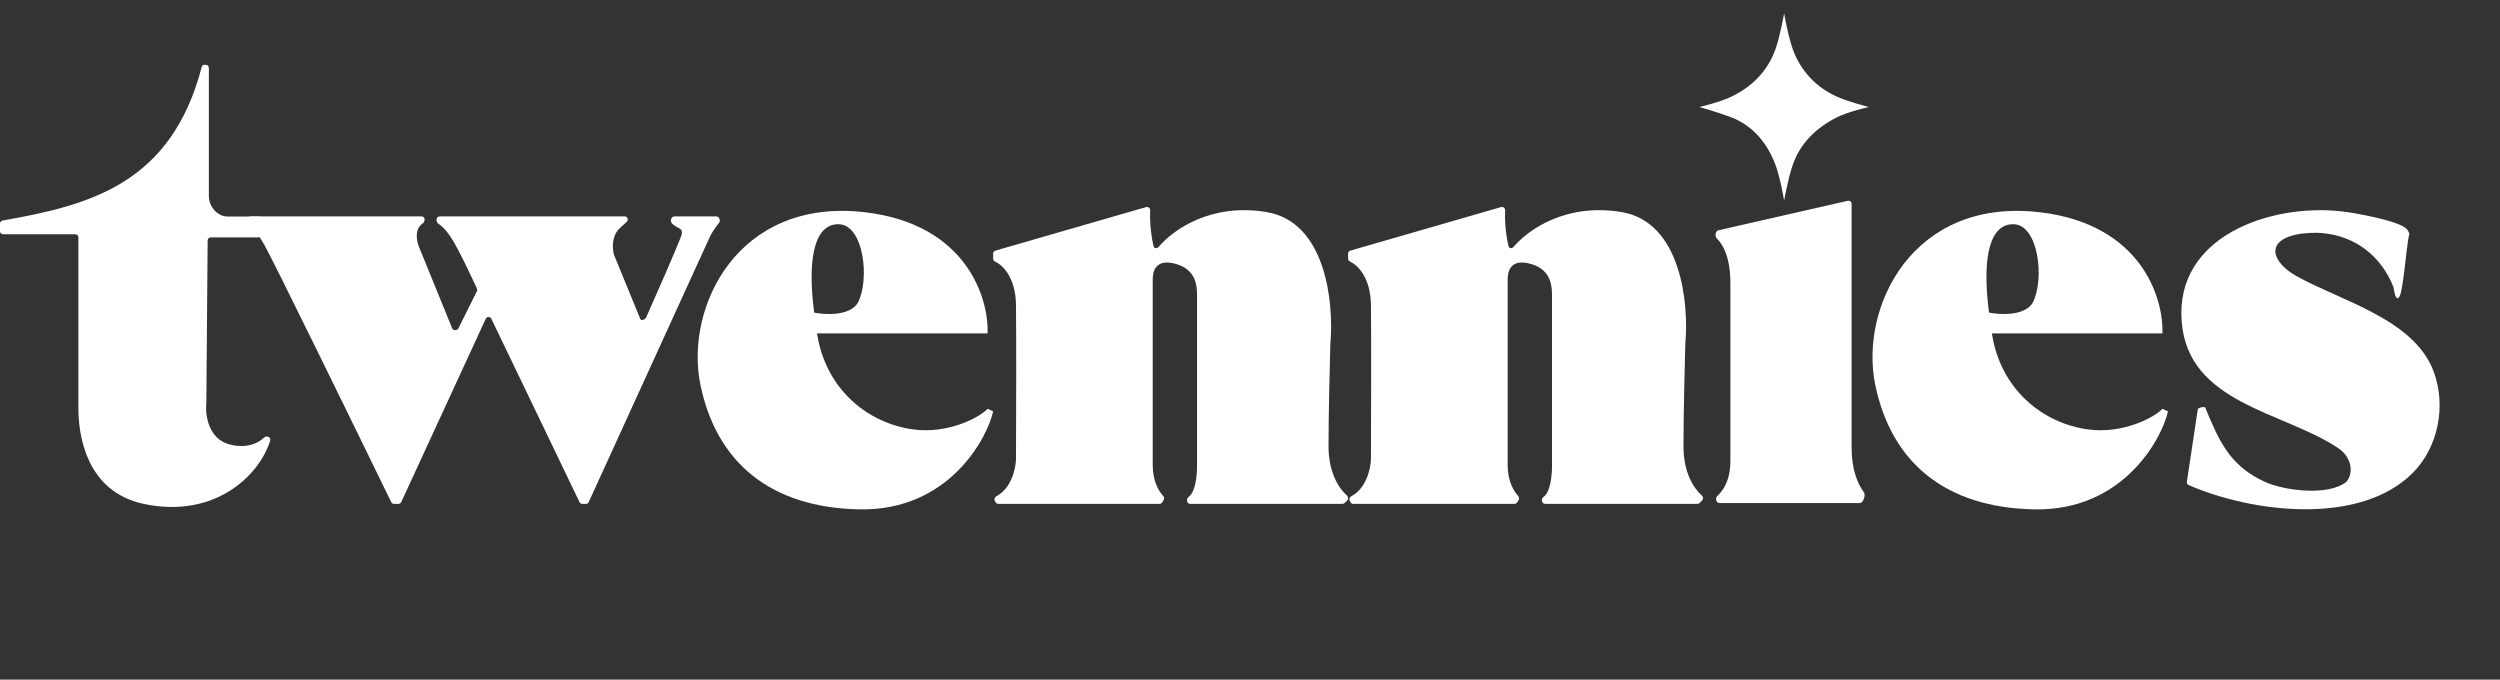
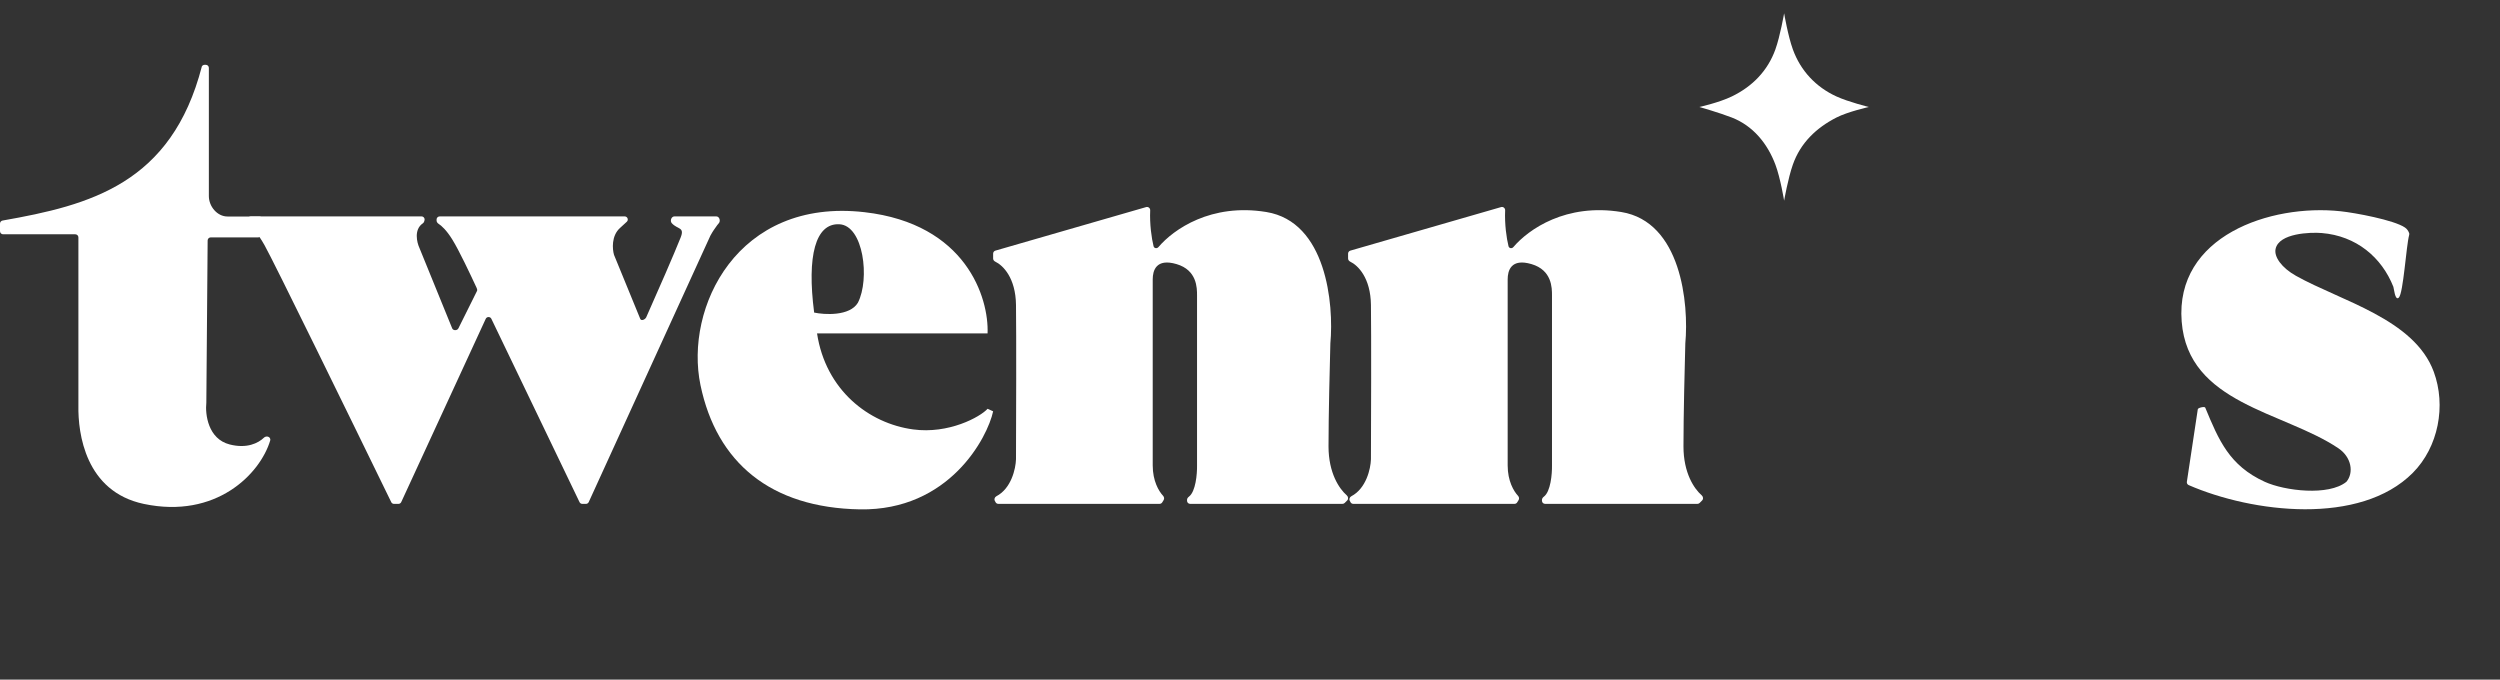
<svg xmlns="http://www.w3.org/2000/svg" fill="none" height="100%" overflow="visible" preserveAspectRatio="none" style="display: block;" viewBox="0 0 103 28" width="100%">
  <rect x="0" y="0" width="103" height="28" fill="#333333" stroke="none" />
  <g id="Company">
    <g id="logo">
      <g id="Group 36">
        <path d="M98.831 12.262C98.831 12.262 98.831 12.262 98.83 12.263C98.674 12.41 98.631 11.876 98.607 11.818C98.124 10.596 97.075 9.718 95.657 9.601C95.197 9.563 93.893 9.601 93.754 10.256C93.684 10.583 94.005 11.033 94.593 11.363C96.444 12.401 99.469 13.144 100.27 15.315C100.787 16.711 100.465 18.417 99.409 19.48C97.234 21.668 92.795 21.128 90.172 19.985C90.12 19.962 90.09 19.907 90.099 19.85L90.549 16.861C90.558 16.798 90.832 16.736 90.856 16.794C91.413 18.134 91.846 19.183 93.308 19.85C94.132 20.226 95.941 20.443 96.672 19.85C96.983 19.48 96.889 18.835 96.335 18.464C94.069 16.947 90.151 16.642 89.885 13.247C89.609 9.728 93.537 8.392 96.434 8.704C97.017 8.766 98.629 9.062 99.084 9.374C99.168 9.432 99.222 9.509 99.256 9.601C99.266 9.625 99.265 9.652 99.258 9.678C99.133 10.146 99.018 12.081 98.831 12.261C98.831 12.261 98.831 12.261 98.831 12.262Z" fill="white" id="Vector" />
        <path d="M0.107 9.086C3.714 8.453 7.067 7.569 8.317 2.735C8.34 2.695 8.383 2.67 8.43 2.67H8.477C8.548 2.67 8.605 2.727 8.605 2.797V8.081C8.605 8.503 8.948 8.92 9.372 8.92H10.688C10.759 8.92 10.816 8.977 10.816 9.047L10.768 9.653C10.768 9.723 10.711 9.78 10.64 9.78H8.683C8.613 9.78 8.556 9.836 8.555 9.906L8.501 16.59C8.449 17.07 8.569 18.087 9.468 18.313C10.172 18.491 10.639 18.259 10.876 18.031C10.948 17.963 11.08 17.97 11.124 18.058C11.139 18.086 11.142 18.117 11.133 18.147C10.719 19.529 8.901 21.39 5.923 20.761C3.515 20.251 3.21 17.851 3.23 16.714V9.78C3.23 9.71 3.173 9.653 3.102 9.653H0.128C0.057 9.653 0 9.596 0 9.526V9.213C0 9.15 0.045 9.097 0.107 9.086Z" fill="white" id="Vector 11" />
        <path d="M10.204 9.161V9.043C10.204 8.973 10.261 8.916 10.331 8.916L17.366 8.916C17.451 8.916 17.512 8.997 17.489 9.078L17.475 9.128C17.466 9.16 17.444 9.186 17.416 9.205C17.049 9.458 17.172 9.986 17.285 10.226L18.63 13.528C18.672 13.629 18.838 13.626 18.886 13.528L19.654 11.985C19.671 11.95 19.653 11.895 19.637 11.86C19.366 11.277 18.915 10.318 18.63 9.86C18.4 9.49 18.192 9.299 18.068 9.22C18.022 9.19 17.987 9.141 17.987 9.086V9.043C17.987 8.973 18.044 8.916 18.115 8.916H25.737C25.853 8.916 25.909 9.058 25.823 9.137L25.545 9.392C25.183 9.717 25.229 10.265 25.297 10.499L26.377 13.134C26.417 13.237 26.575 13.171 26.624 13.073C27.11 11.985 27.785 10.435 28.043 9.785C28.217 9.346 27.92 9.461 27.679 9.197C27.593 9.103 27.658 8.916 27.785 8.916H29.512C29.642 8.916 29.7 9.107 29.611 9.202C29.589 9.225 29.569 9.249 29.552 9.273C29.42 9.463 29.395 9.482 29.269 9.707L24.256 20.685C24.236 20.73 24.19 20.76 24.14 20.76H23.991C23.942 20.76 23.897 20.732 23.876 20.687L20.244 13.134C20.197 13.037 20.057 13.038 20.012 13.136L16.531 20.686C16.51 20.731 16.465 20.76 16.415 20.76H16.234C16.185 20.76 16.141 20.734 16.12 20.69C14.508 17.381 11.262 10.74 10.896 10.097C10.64 9.646 10.442 9.431 10.32 9.343C10.262 9.301 10.204 9.232 10.204 9.161Z" fill="white" id="Vector 12" />
        <path d="M28.86 15.868C28.195 12.678 30.378 8.141 35.617 8.742C39.807 9.222 40.744 12.271 40.688 13.735H33.662C34.018 16.072 35.79 17.444 37.62 17.692C39.083 17.891 40.384 17.181 40.688 16.842L40.917 16.946C40.688 18.023 39.109 21.048 35.429 20.986C31.75 20.923 29.526 19.059 28.86 15.868ZM34.577 9.239C33.6 9.196 33.239 10.529 33.543 12.878C33.959 12.968 35.013 13.034 35.346 12.471C35.845 11.497 35.58 9.283 34.577 9.239Z" fill="white" id="Subtract" />
-         <path d="M77.263 15.868C76.598 12.678 78.781 8.141 84.019 8.742C88.21 9.222 89.147 12.271 89.091 13.735H82.065C82.421 16.072 84.193 17.444 86.022 17.692C87.486 17.891 88.786 17.181 89.091 16.842L89.32 16.946C89.091 18.023 87.511 21.048 83.832 20.986C80.153 20.923 77.928 19.059 77.263 15.868ZM82.98 9.239C82.003 9.196 81.642 10.529 81.946 12.878C82.362 12.968 83.416 13.034 83.749 12.471C84.248 11.497 83.982 9.283 82.98 9.239Z" fill="white" id="Subtract_2" />
        <path d="M40.917 10.651V10.448C40.917 10.392 40.955 10.342 41.009 10.326L47.221 8.532C47.308 8.507 47.392 8.576 47.388 8.666C47.362 9.239 47.446 9.818 47.526 10.141C47.55 10.236 47.666 10.253 47.73 10.177C48.348 9.45 49.898 8.361 52.174 8.735C54.643 9.139 54.961 12.513 54.811 14.149C54.786 15.036 54.735 17.125 54.735 18.392C54.735 19.491 55.178 20.14 55.487 20.408C55.55 20.463 55.561 20.562 55.503 20.62L55.401 20.722C55.377 20.746 55.344 20.759 55.31 20.759H49.033C48.963 20.759 48.906 20.702 48.906 20.632V20.594C48.906 20.541 48.941 20.494 48.984 20.462C49.262 20.252 49.324 19.535 49.318 19.175V12.172V12.168C49.318 11.862 49.318 11.13 48.474 10.881C47.626 10.63 47.492 11.156 47.492 11.507V19.175C47.492 19.816 47.74 20.236 47.919 20.427C47.963 20.475 47.977 20.547 47.942 20.603L47.883 20.699C47.86 20.736 47.819 20.759 47.774 20.759H41.131C41.084 20.759 41.041 20.734 41.018 20.692L40.987 20.634C40.95 20.566 40.983 20.481 41.051 20.445C41.666 20.124 41.847 19.311 41.859 18.921C41.866 17.31 41.875 13.784 41.859 12.563C41.845 11.448 41.327 10.934 41.004 10.779C40.953 10.755 40.917 10.706 40.917 10.651Z" fill="white" id="Vector 16" />
        <path d="M55.541 10.651V10.448C55.541 10.392 55.579 10.342 55.633 10.326L61.845 8.532C61.931 8.507 62.016 8.576 62.012 8.666C61.986 9.239 62.07 9.818 62.15 10.141C62.174 10.236 62.29 10.253 62.353 10.177C62.972 9.45 64.521 8.361 66.798 8.735C69.267 9.139 69.585 12.513 69.435 14.149C69.41 15.036 69.359 17.125 69.359 18.392C69.359 19.491 69.801 20.14 70.111 20.408C70.174 20.463 70.185 20.562 70.126 20.62L70.025 20.722C70.001 20.746 69.968 20.759 69.934 20.759H63.657C63.587 20.759 63.529 20.702 63.529 20.632V20.594C63.529 20.541 63.565 20.494 63.608 20.462C63.886 20.252 63.948 19.535 63.942 19.175V12.172V12.168C63.942 11.862 63.942 11.13 63.098 10.881C62.25 10.63 62.116 11.156 62.116 11.507V19.175C62.116 19.816 62.364 20.236 62.542 20.427C62.587 20.475 62.601 20.547 62.566 20.603L62.507 20.699C62.484 20.736 62.443 20.759 62.398 20.759H55.755C55.708 20.759 55.664 20.734 55.642 20.692L55.611 20.634C55.574 20.566 55.607 20.481 55.675 20.445C56.289 20.124 56.471 19.311 56.483 18.921C56.49 17.31 56.499 13.784 56.483 12.563C56.469 11.448 55.951 10.934 55.627 10.779C55.577 10.755 55.541 10.706 55.541 10.651Z" fill="white" id="Vector 17" />
-         <path d="M76.623 20.726H70.844C70.712 20.726 70.654 20.529 70.749 20.439C71.216 19.998 71.292 19.433 71.292 18.946V11.683C71.292 10.643 71.017 10.104 70.736 9.829C70.643 9.739 70.672 9.516 70.798 9.487L76.13 8.272C76.21 8.254 76.286 8.312 76.286 8.394V18.433C76.286 19.333 76.526 19.925 76.793 20.285C76.878 20.399 76.765 20.726 76.623 20.726Z" fill="white" id="Vector 18" />
        <path d="M73.506 0.548C73.506 0.548 73.666 1.486 73.866 2.036C74.187 2.919 74.816 3.587 75.66 3.973C76.159 4.202 76.997 4.408 76.997 4.408C76.997 4.408 76.132 4.601 75.66 4.843C74.823 5.271 74.178 5.894 73.866 6.781C73.666 7.347 73.506 8.268 73.506 8.268C73.506 8.268 73.355 7.336 73.146 6.781C72.814 5.901 72.218 5.181 71.352 4.843C70.84 4.643 70.015 4.408 70.015 4.408C70.015 4.408 70.829 4.227 71.352 3.973C72.198 3.563 72.828 2.92 73.146 2.036C73.343 1.486 73.506 0.548 73.506 0.548Z" fill="white" id="Star 12" />
      </g>
    </g>
  </g>
</svg>